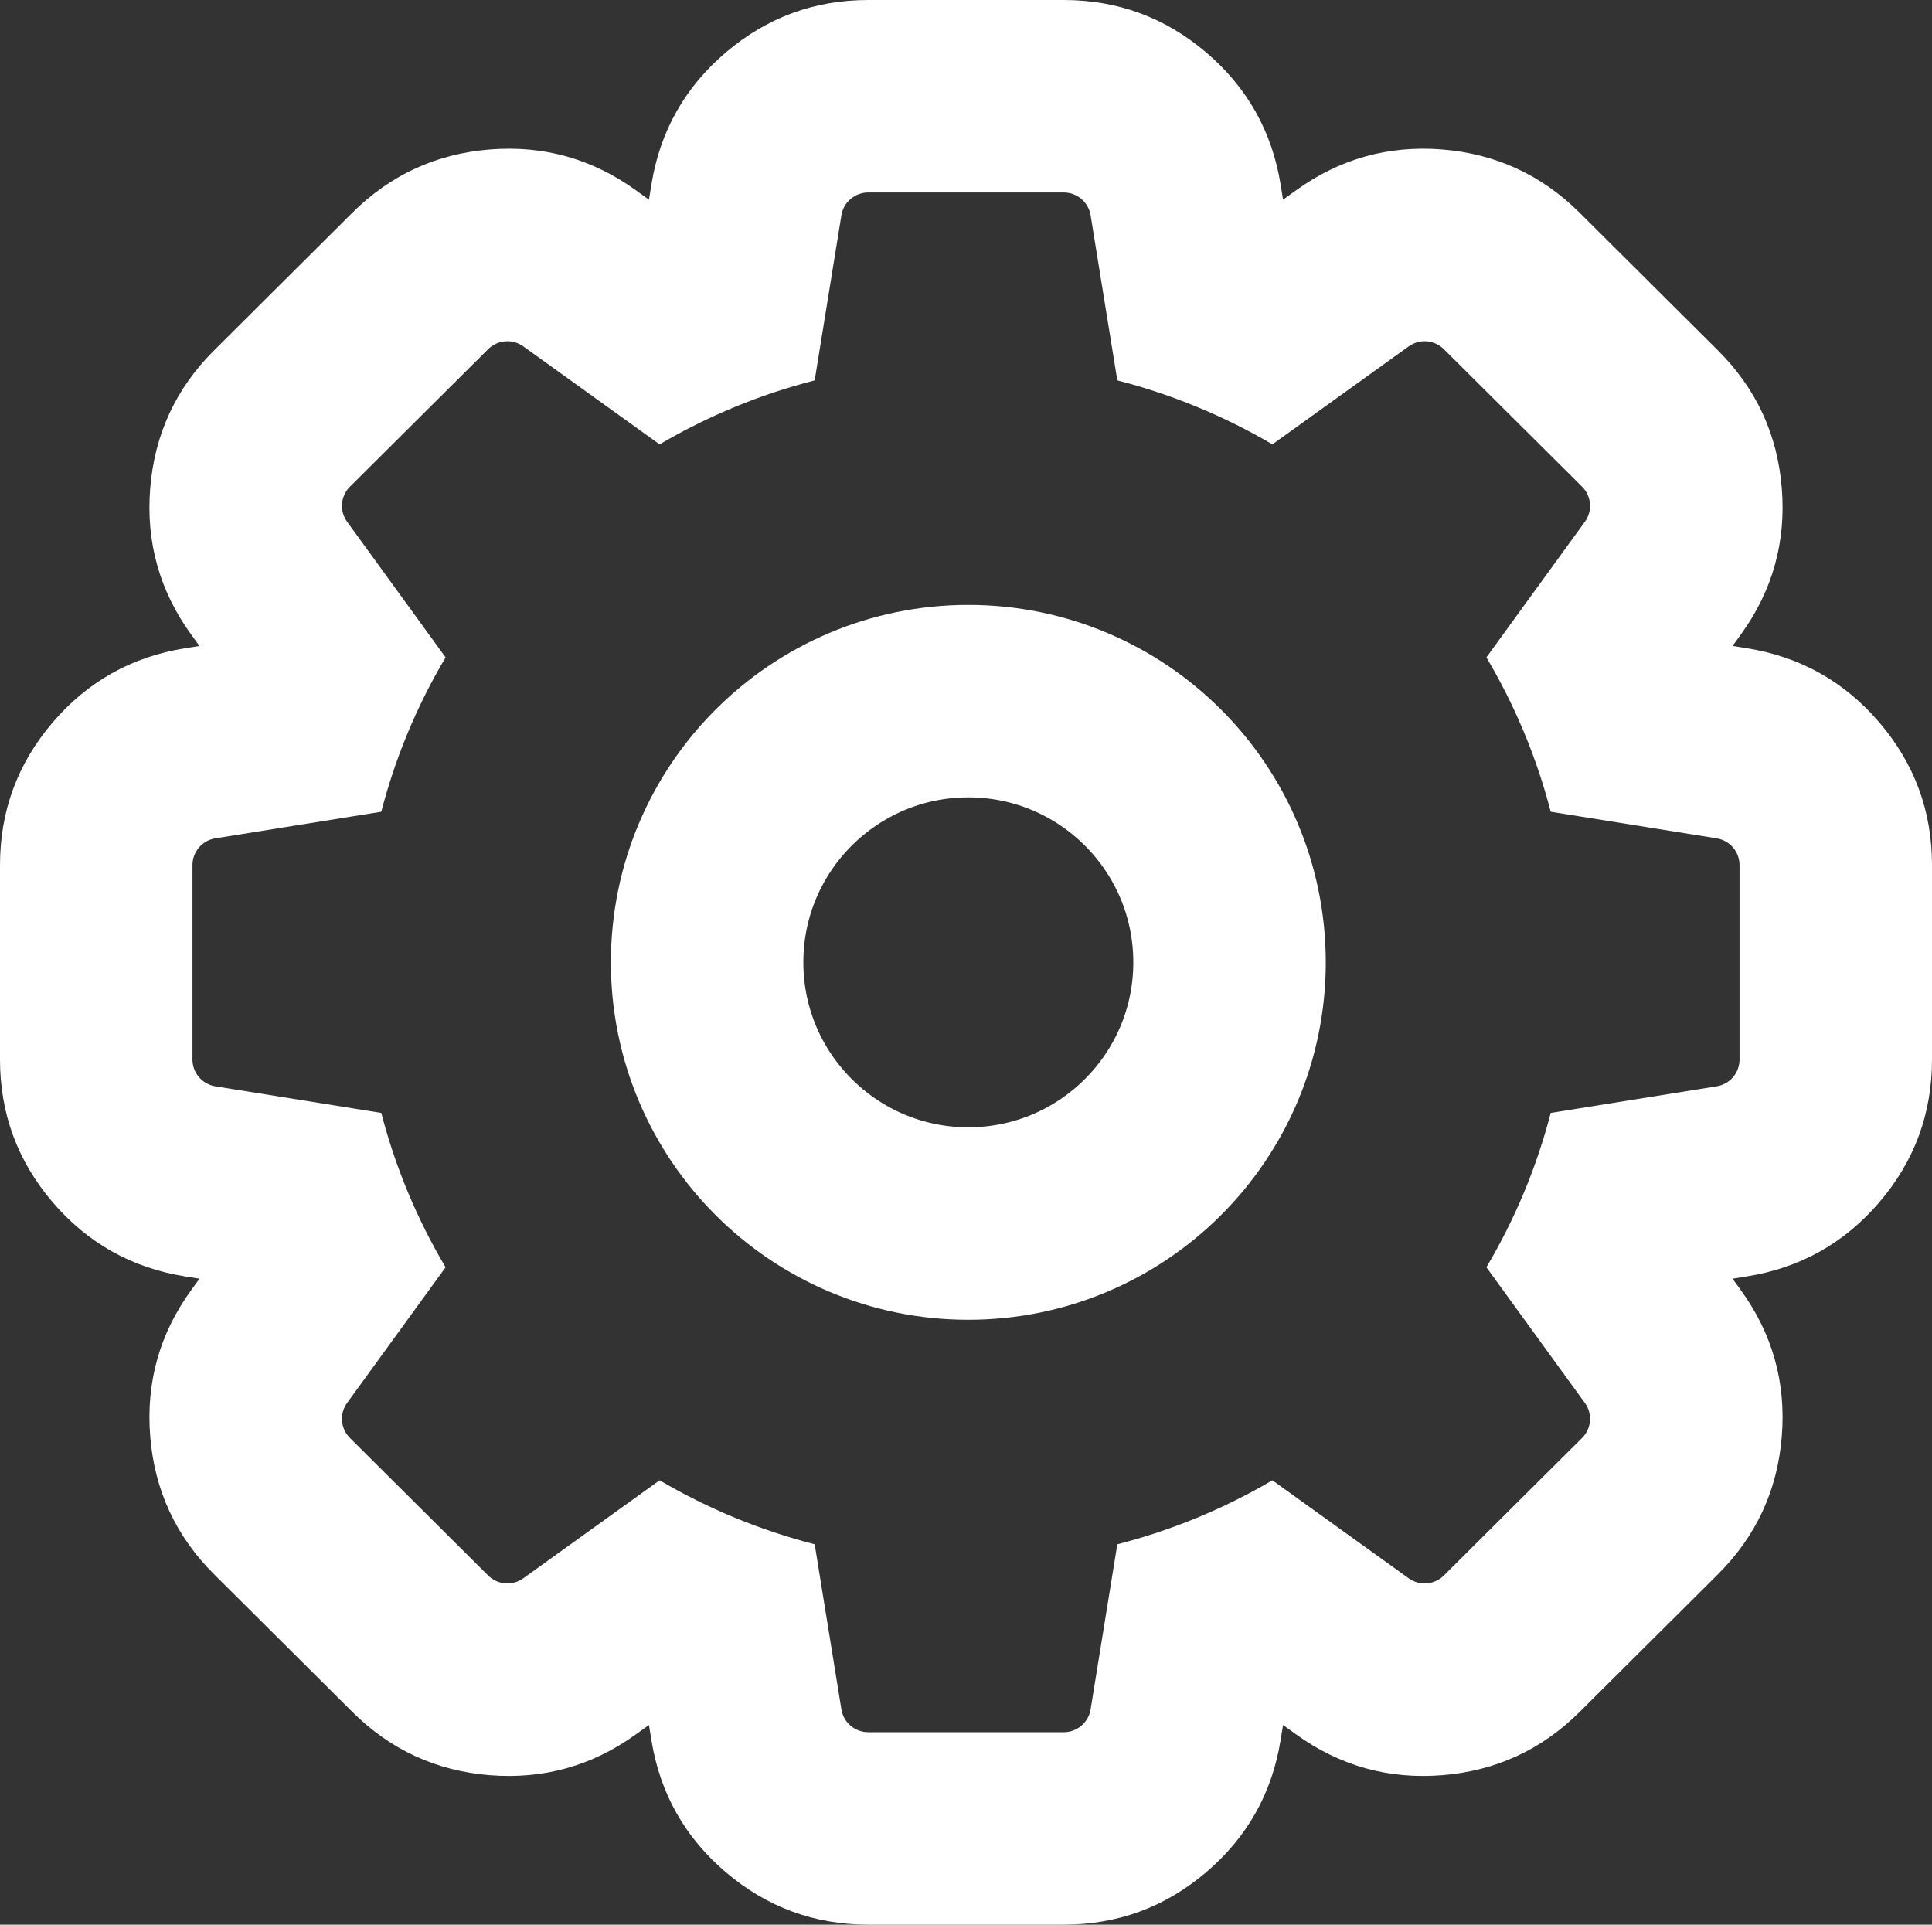
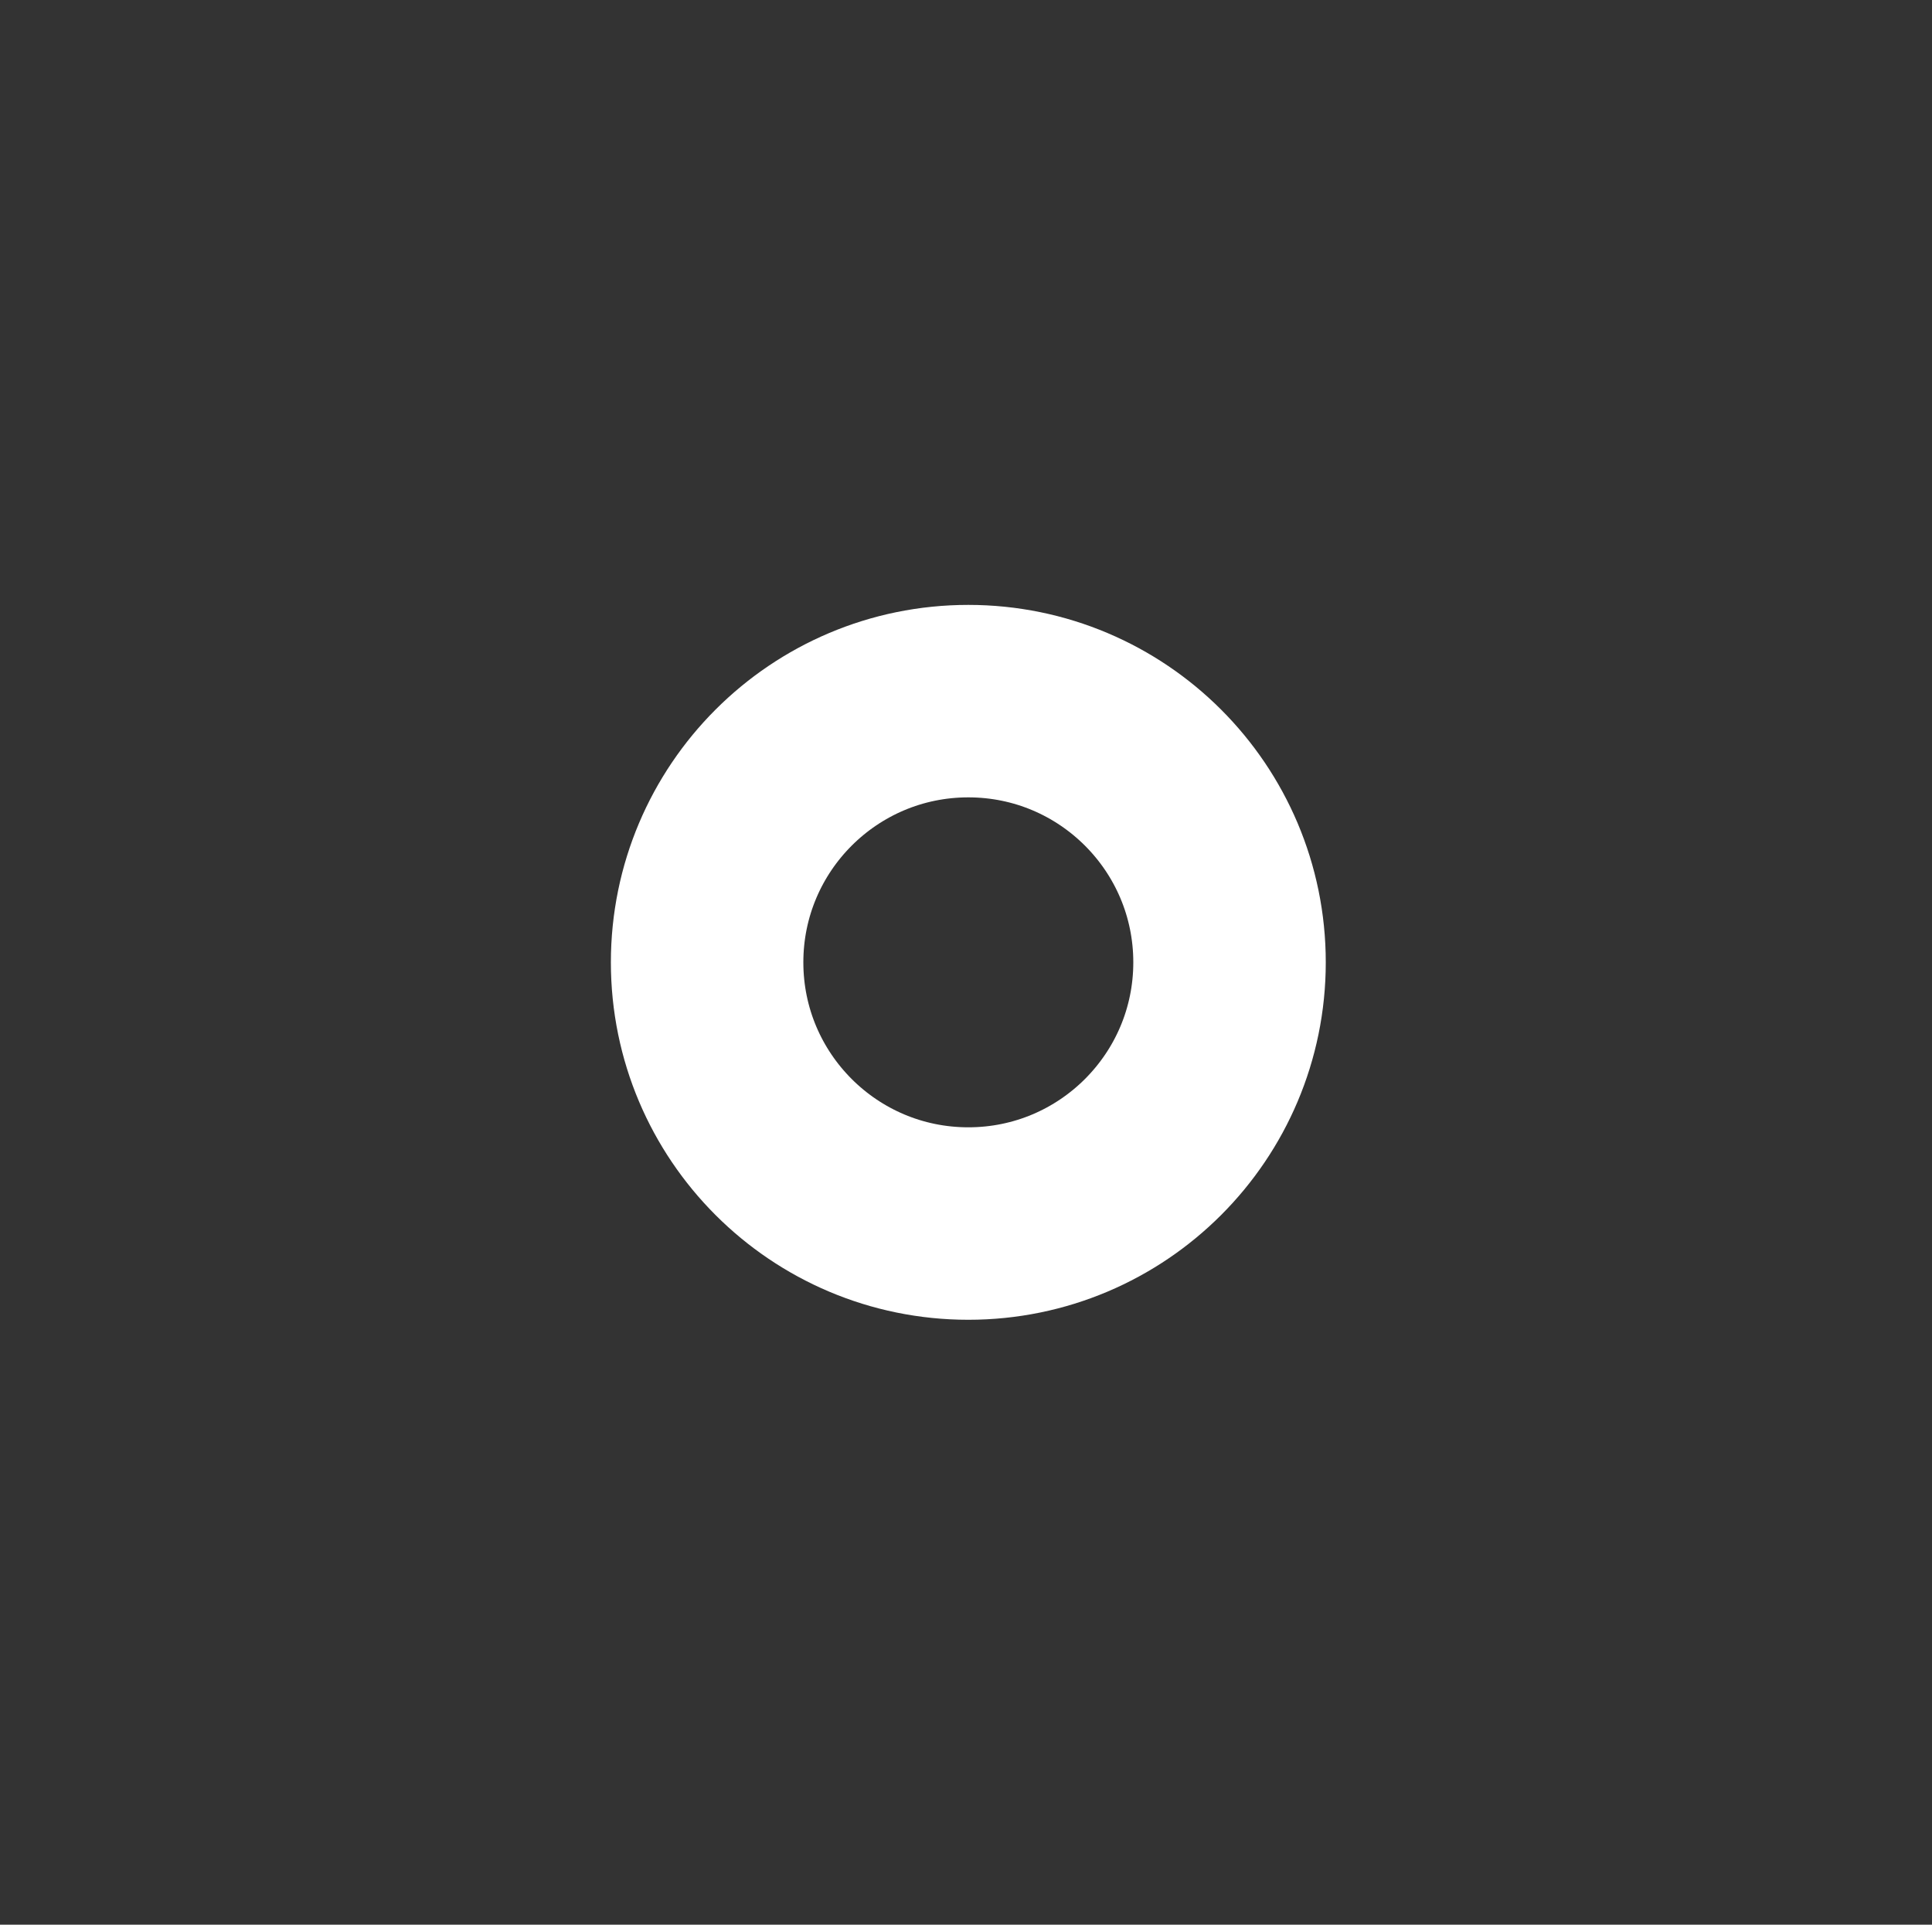
<svg xmlns="http://www.w3.org/2000/svg" width="70.265" height="70" viewBox="0 0 70.265 70" fill="none">
  <rect x="0" y="0" width="70.265" height="70" fill="#333333" stroke="none" />
  <desc>
			Created with Pixso.
	</desc>
  <defs />
-   <path id="Vector" d="M28.818 69.525Q30.111 70 31.578 70L38.687 70Q40.154 70 41.448 69.525Q42.738 69.051 43.855 68.104Q44.98 67.15 45.66 65.945Q46.339 64.743 46.574 63.29L46.663 62.738L47.147 63.086Q48.335 63.94 49.658 64.31Q50.984 64.68 52.446 64.564Q53.913 64.447 55.168 63.868Q56.414 63.293 57.45 62.262L62.478 57.258Q63.523 56.217 64.105 54.96Q64.685 53.707 64.802 52.24Q64.921 50.769 64.546 49.436Q64.172 48.105 63.305 46.912L63.011 46.507L63.542 46.421Q64.993 46.189 66.195 45.514Q67.394 44.841 68.347 43.728Q69.307 42.606 69.787 41.307Q70.265 40.01 70.265 38.537L70.265 31.463Q70.265 29.989 69.787 28.693Q69.307 27.394 68.347 26.272Q67.396 25.161 66.198 24.488Q64.994 23.811 63.541 23.578L63.011 23.493L63.305 23.088Q64.173 21.893 64.547 20.56Q64.921 19.229 64.802 17.76Q64.685 16.293 64.105 15.04Q63.523 13.783 62.476 12.741L57.447 7.735Q56.409 6.703 55.16 6.129Q53.909 5.553 52.447 5.436Q50.979 5.319 49.648 5.693Q48.329 6.063 47.146 6.915L46.663 7.262L46.574 6.709Q46.339 5.257 45.66 4.055Q44.98 2.85 43.855 1.896Q42.738 0.949 41.448 0.475Q40.154 0 38.687 0L31.578 0Q30.111 0 28.818 0.475Q27.527 0.949 26.41 1.896Q25.286 2.849 24.606 4.053Q23.927 5.256 23.691 6.71L23.602 7.262L23.12 6.915Q21.931 6.06 20.608 5.69Q19.281 5.32 17.818 5.436Q16.356 5.553 15.105 6.128Q13.854 6.704 12.815 7.738L7.788 12.742Q6.742 13.783 6.161 15.039Q5.581 16.292 5.463 17.759Q5.344 19.23 5.719 20.562Q6.093 21.894 6.96 23.088L7.254 23.493L6.723 23.578Q5.272 23.811 4.07 24.486Q2.87 25.159 1.918 26.272Q0.958 27.394 0.479 28.693Q0 29.989 0 31.463L0 38.537Q0 40.01 0.479 41.307Q0.958 42.606 1.918 43.728Q2.87 44.839 4.068 45.512Q5.271 46.188 6.724 46.422L7.254 46.507L6.96 46.912Q6.092 48.107 5.718 49.44Q5.345 50.772 5.463 52.241Q5.581 53.709 6.162 54.963Q6.743 56.218 7.789 57.259L12.813 62.26Q13.852 63.294 15.101 63.87Q16.354 64.447 17.819 64.564Q19.275 64.679 20.597 64.312Q21.926 63.943 23.119 63.085L23.602 62.738L23.691 63.291Q23.927 64.743 24.605 65.945Q25.285 67.15 26.41 68.104Q27.527 69.051 28.818 69.525ZM29.629 56.165L30.601 62.172C30.679 62.649 31.093 63 31.578 63L38.687 63C39.172 63 39.586 62.649 39.664 62.172L40.636 56.165C42.618 55.656 44.51 54.875 46.276 53.838L51.233 57.402C51.627 57.685 52.169 57.642 52.512 57.3L57.538 52.298C57.882 51.956 57.925 51.416 57.641 51.025L54.059 46.091C55.102 44.333 55.886 42.45 56.398 40.477L62.433 39.51C62.913 39.433 63.265 39.021 63.265 38.537L63.265 31.463C63.265 30.979 62.913 30.567 62.433 30.49L56.398 29.523C55.886 27.55 55.102 25.667 54.059 23.909L57.641 18.976C57.925 18.584 57.882 18.044 57.538 17.702L52.512 12.7C52.168 12.358 51.626 12.315 51.233 12.598L46.276 16.162C44.51 15.124 42.618 14.344 40.636 13.835L39.664 7.828C39.586 7.351 39.172 7 38.687 7L31.578 7C31.093 7 30.679 7.351 30.601 7.828L29.629 13.835C27.647 14.344 25.756 15.124 23.989 16.162L19.032 12.598C18.639 12.315 18.096 12.358 17.753 12.7L12.727 17.702C12.383 18.044 12.34 18.584 12.624 18.976L16.206 23.909C15.163 25.667 14.379 27.55 13.867 29.523L7.832 30.49C7.353 30.567 7 30.979 7 31.463L7 38.537C7 39.021 7.353 39.433 7.832 39.51L13.867 40.477C14.379 42.45 15.163 44.333 16.206 46.091L12.624 51.024C12.34 51.416 12.383 51.956 12.727 52.298L17.753 57.3C18.096 57.642 18.639 57.685 19.032 57.402L23.989 53.838C25.756 54.875 27.648 55.656 29.629 56.165Z" fill="#FFFFFF" fill-opacity="1" fill-rule="evenodd" />
  <circle id="Ellipse 31" cx="35.217" cy="35" r="9.5" stroke="#FFFFFF" stroke-opacity="1" stroke-width="7" />
</svg>